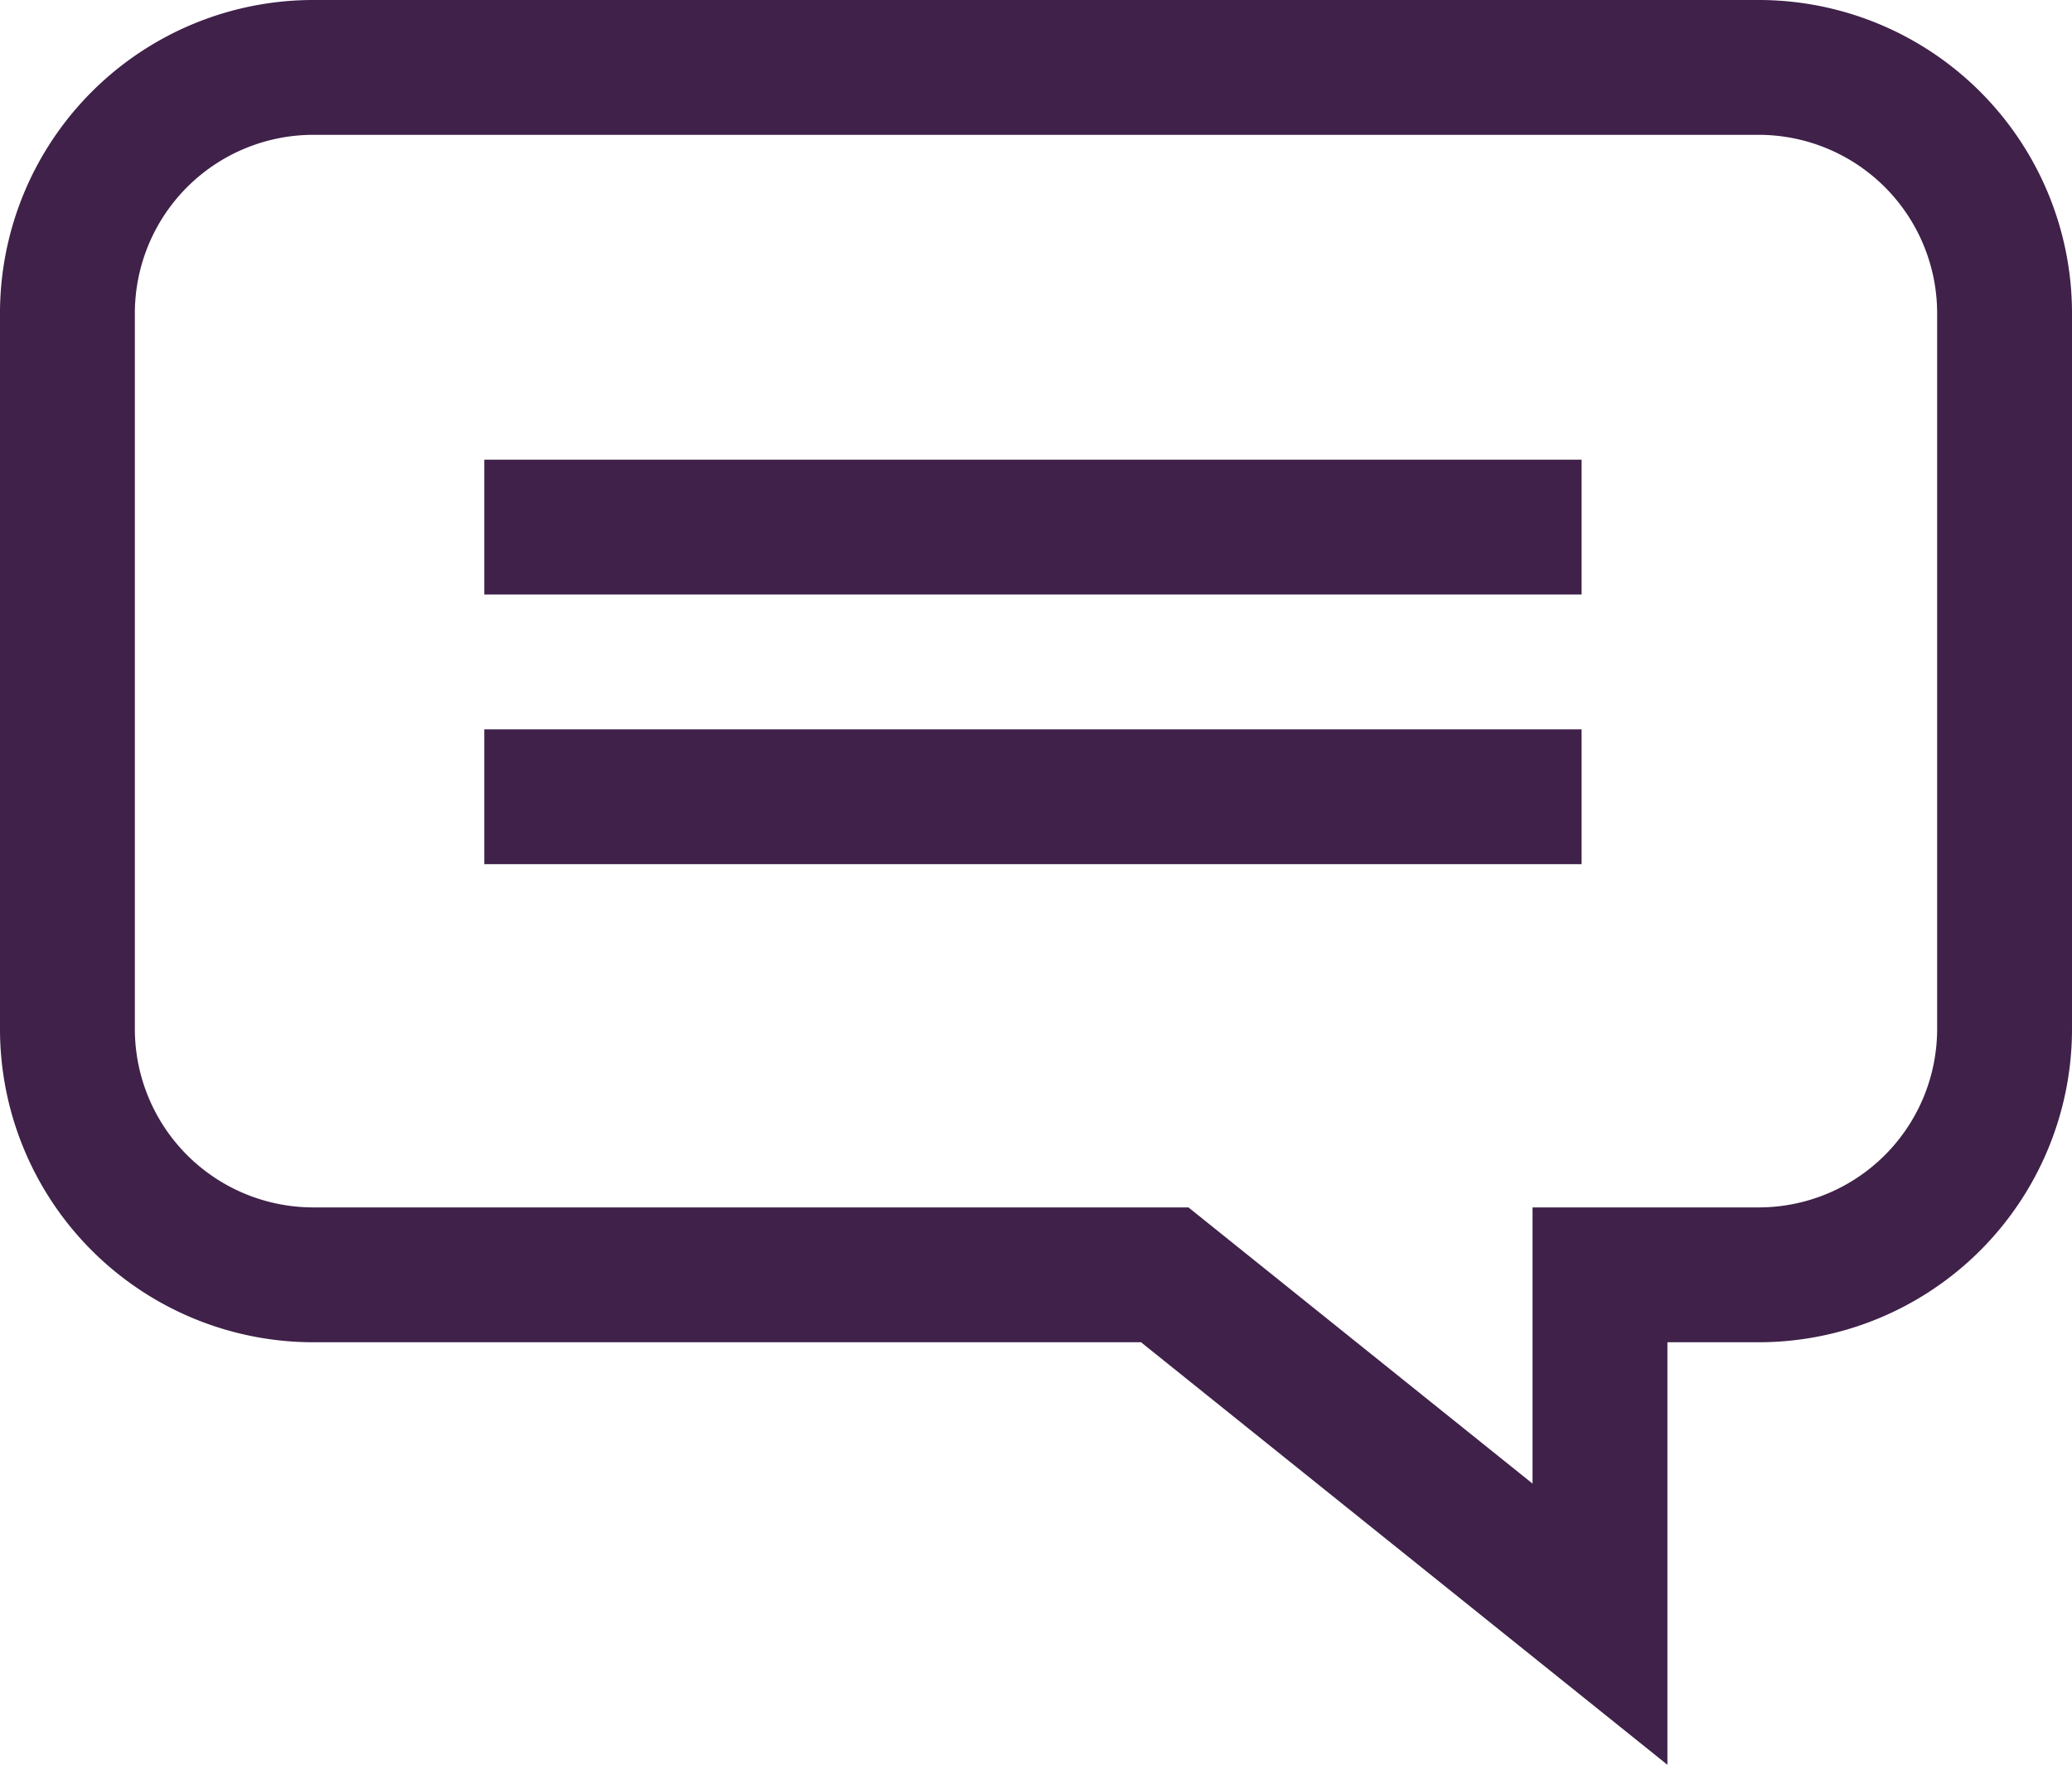
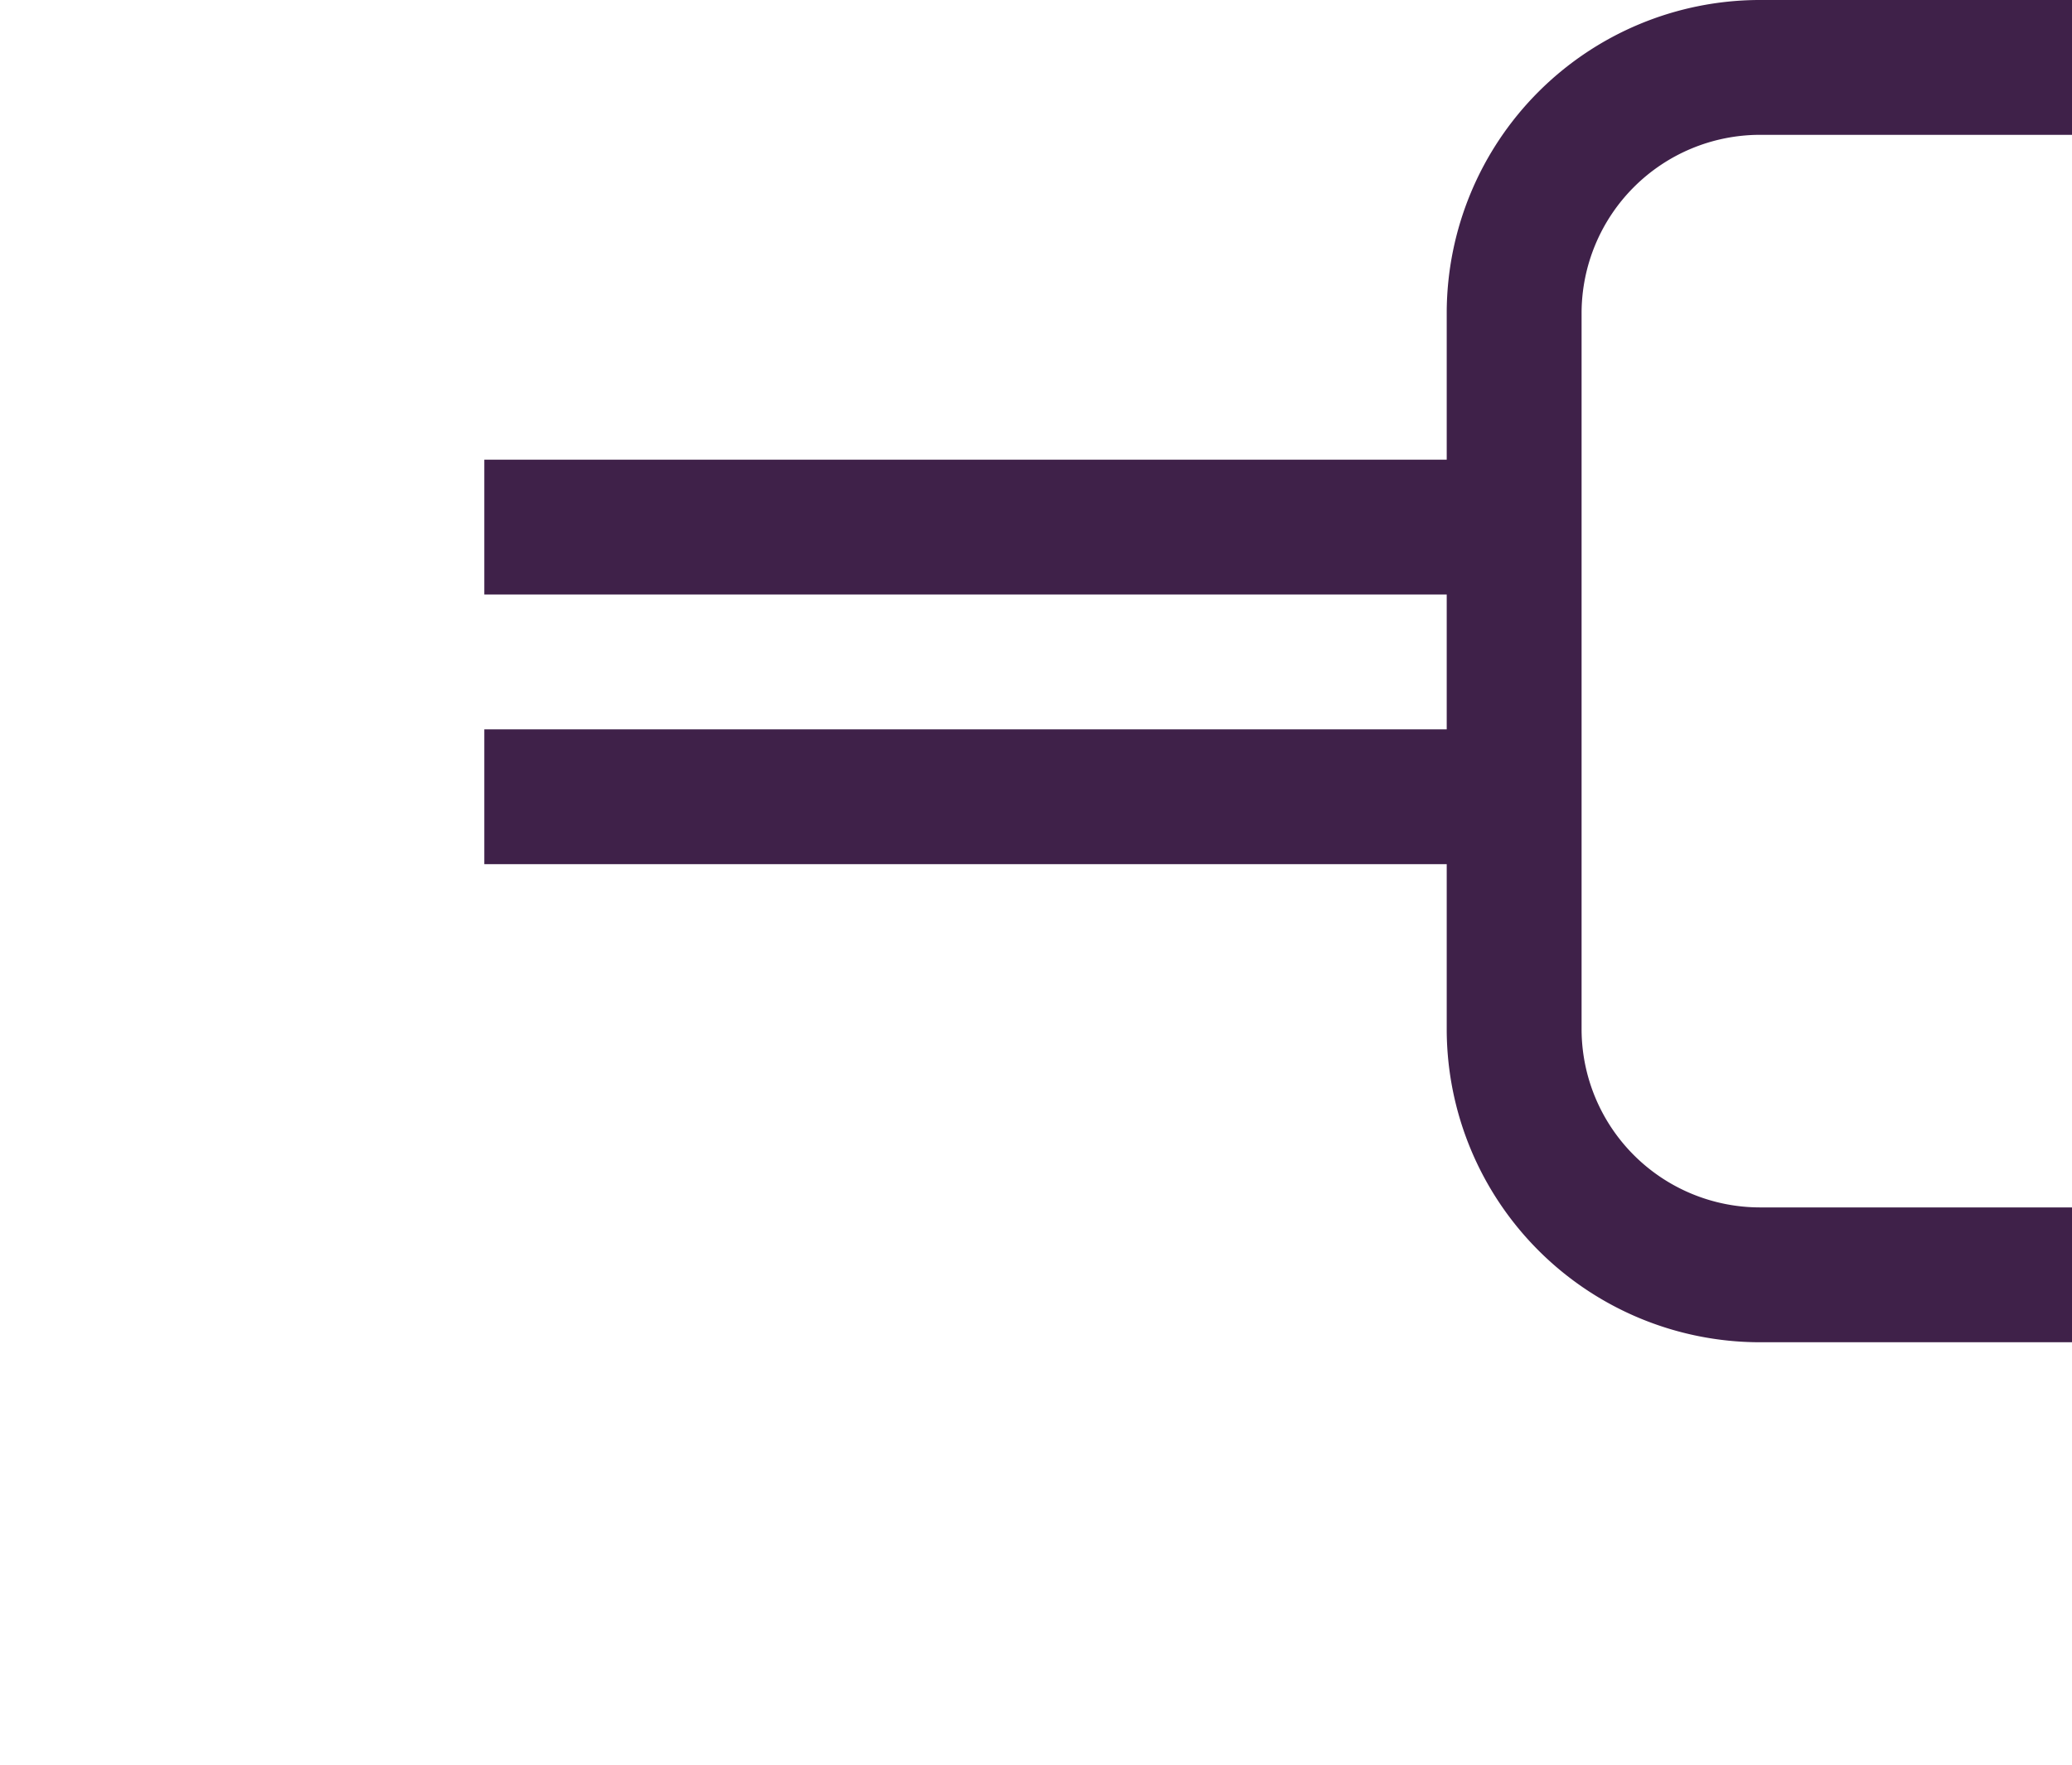
<svg xmlns="http://www.w3.org/2000/svg" viewBox="0 0 338 287.94">
  <g id="Layer_2" data-name="Layer 2">
-     <path d="M287 11H51a40.12 40.12 0 0 0-40 40v117a40.12 40.12 0 0 0 40 40h139l71 57v-57h26a40.12 40.12 0 0 0 40-40V51a40.12 40.12 0 0 0-40-40zM79 86h179M79 130h179" fill="none" stroke="#3f2149" stroke-miterlimit="10" stroke-width="22" id="Ebene_2" data-name="Ebene 2" />
+     <path d="M287 11a40.12 40.12 0 0 0-40 40v117a40.12 40.12 0 0 0 40 40h139l71 57v-57h26a40.12 40.12 0 0 0 40-40V51a40.12 40.12 0 0 0-40-40zM79 86h179M79 130h179" fill="none" stroke="#3f2149" stroke-miterlimit="10" stroke-width="22" id="Ebene_2" data-name="Ebene 2" />
  </g>
</svg>